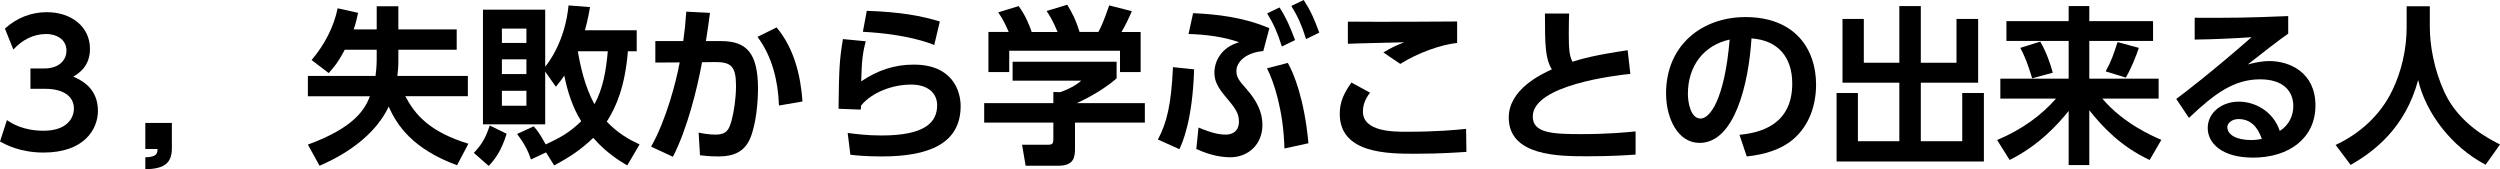
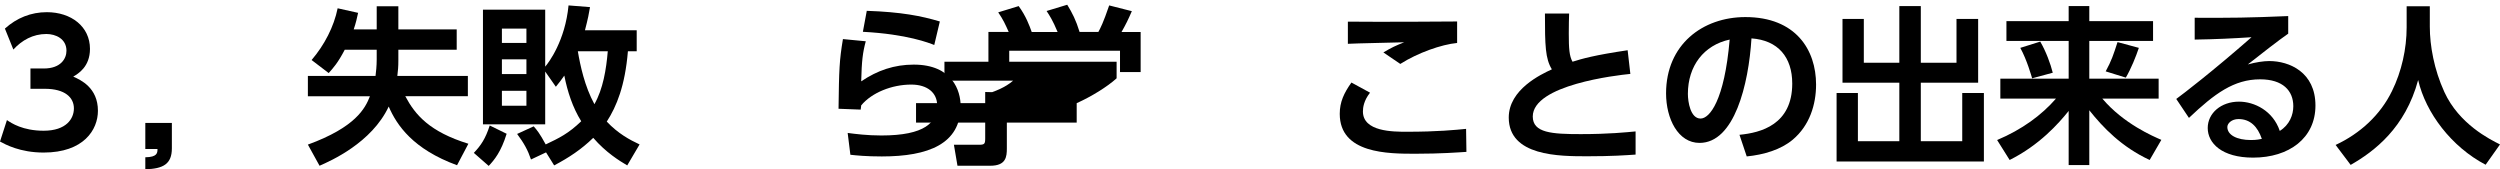
<svg xmlns="http://www.w3.org/2000/svg" version="1.1" id="レイヤー_1" x="0px" y="0px" width="339.913px" height="23.018px" viewBox="0 0 339.913 23.018" enable-background="new 0 0 339.913 23.018" xml:space="preserve">
  <g>
    <g>
      <path d="M0.943,16.327c0.598,0.414,2.161,1.448,4.989,1.448c3.104,0,4.116-1.655,4.116-3.035c0-1.472-1.195-2.667-3.955-2.667    H4.14V9.313h1.816c2.3,0,3.081-1.334,3.081-2.415c0-1.61-1.448-2.276-2.736-2.276c-1.816,0-3.334,0.851-4.484,2.115L0.667,3.886    c1.609-1.449,3.541-2.23,5.703-2.23c3.311,0,5.863,1.955,5.863,4.99c0,2.438-1.609,3.38-2.276,3.771    c0.989,0.437,3.357,1.495,3.357,4.645c0,2.599-1.955,5.68-7.382,5.68c-3.219,0-5.196-1.104-5.933-1.495L0.943,16.327z" />
      <path d="M23.368,16.717v3.449c0,2.139-1.173,2.782-3.61,2.852v-1.633c1.633-0.023,1.655-0.598,1.655-1.127h-1.655v-3.541H23.368z" />
      <path d="M46.874,6.76c-0.92,1.771-1.563,2.484-2.185,3.173l-2.322-1.771c1.747-2.046,3.035-4.53,3.541-7.036l2.782,0.621    c-0.138,0.644-0.299,1.38-0.598,2.253h3.127v-3.15h2.943v3.15h7.934V6.76h-7.934v1.426c0,0.943-0.046,1.334-0.138,2.139h9.589    v2.759h-8.508c1.356,2.553,3.312,4.829,8.577,6.461l-1.541,2.921c-5.979-2.185-8.187-5.427-9.29-7.979    c-2.322,4.943-7.887,7.381-9.405,8.049l-1.586-2.875c6.484-2.369,7.795-4.921,8.438-6.577h-8.438v-2.759h9.198    c0.068-0.552,0.16-1.333,0.16-2.253V6.76H46.874z" />
      <path d="M68.885,18.189c-0.759,2.46-1.678,3.564-2.438,4.369l-2.023-1.771c0.966-1.012,1.587-1.932,2.162-3.726L68.885,18.189z     M72.564,17.177c0.46,0.528,0.805,0.942,1.633,2.46c1.84-0.873,3.081-1.471,4.829-3.15c-1.173-1.885-1.863-4.023-2.3-6.208    c-0.391,0.575-0.667,0.92-1.149,1.518l-1.449-2.069v7.174h-8.462V1.311h8.462v7.75c0.483-0.552,2.714-3.518,3.174-8.324l2.92,0.23    c-0.138,0.851-0.275,1.563-0.689,3.15h7.036v2.851h-1.195c-0.392,4.714-1.541,7.497-2.875,9.566    c1.541,1.633,3.128,2.482,4.461,3.104l-1.679,2.852c-1.012-0.598-2.874-1.725-4.622-3.748c-1.632,1.587-3.311,2.69-5.312,3.748    l-1.104-1.771l-2.047,0.966c-0.414-1.242-0.942-2.207-1.886-3.473L72.564,17.177z M68.241,3.886v1.955h3.334V3.886H68.241z     M68.241,8.071v2h3.334v-2H68.241z M68.241,12.348v2.024h3.334v-2.024H68.241z M78.566,6.967c0.321,1.909,0.92,4.76,2.253,7.198    c1.173-2.07,1.61-4.714,1.817-7.198H78.566z" />
-       <path d="M88.528,19.936c2.046-3.609,3.403-8.807,3.886-11.451l-3.312,0.023v-2.92h3.795c0.206-1.472,0.299-2.346,0.413-4.001    l3.22,0.161c-0.161,1.242-0.23,1.816-0.552,3.84h2.069c3.403,0,5.013,1.563,5.013,6.461c0,1.679-0.229,4.875-1.104,6.853    c-0.782,1.747-2.23,2.368-4.254,2.368c-1.242,0-2.185-0.115-2.529-0.16l-0.185-3.082c0.414,0.092,1.357,0.276,2.3,0.276    c1.518,0,1.84-0.69,2.185-1.932c0.322-1.196,0.598-3.036,0.598-4.668c0-2.622-0.598-3.289-2.874-3.266l-1.748,0.023    c-0.644,3.587-2.023,9.107-3.955,12.855L88.528,19.936z M105.912,14.349c-0.115-3.334-0.92-6.668-2.92-9.336l2.598-1.288    c2.346,2.806,3.266,6.438,3.519,10.072L105.912,14.349z" />
      <path d="M117.714,5.611c-0.414,1.541-0.552,2.645-0.621,5.45c2.207-1.495,4.507-2.276,7.151-2.276c5.289,0,6.37,3.61,6.37,5.634    c0,5.151-4.393,6.852-10.716,6.852c-2.116,0-3.473-0.138-4.277-0.229l-0.368-2.966c1.058,0.137,2.645,0.344,4.576,0.344    c5.956,0,7.589-1.793,7.589-4.116c0-1.656-1.288-2.805-3.519-2.805c-2.645,0-5.381,1.104-6.807,2.828    c-0.023,0.276-0.046,0.368-0.069,0.575l-3.012-0.115c0.068-5.381,0.114-6.577,0.598-9.474L117.714,5.611z M127.026,6.117    c-0.644-0.253-3.633-1.472-9.704-1.793l0.529-2.852c4.691,0.161,7.404,0.69,9.934,1.449L127.026,6.117z" />
-       <path d="M151.82,8.393v2.253c-1.265,1.15-3.427,2.483-5.427,3.38h9.267v2.645h-9.497v3.495c0,1.127-0.092,2.369-2.253,2.369    h-4.461l-0.483-2.852h3.357c0.805,0,0.896-0.092,0.896-0.896v-2.116h-9.404v-2.645h9.404v-1.518l0.943,0.023    c0.253-0.092,1.793-0.621,2.852-1.563h-9.336V8.393H151.82z M137.149,4.346c-0.46-1.035-0.736-1.656-1.426-2.667l2.782-0.851    c0.989,1.357,1.472,2.667,1.771,3.519h3.519c-0.667-1.61-1.104-2.254-1.495-2.852l2.806-0.851c0.69,1.126,1.196,2.115,1.679,3.702    h2.553c0.275-0.506,0.667-1.242,1.472-3.61l3.081,0.782c-0.528,1.219-0.828,1.817-1.402,2.829h2.599v5.45h-2.806V6.898h-15.062    v2.897h-2.829v-5.45H137.149z" />
-       <path d="M157.436,18.971c1.219-2.3,1.817-4.76,2.047-9.842l2.874,0.299c-0.206,6.945-1.609,10.049-2,10.854L157.436,18.971z     M171.762,6.944c-2.253,0.184-3.656,1.403-3.656,2.713c0,0.874,0.414,1.357,1.403,2.483c1.356,1.541,2.138,3.104,2.138,4.829    c0,2.736-2,4.415-4.369,4.415c-1.862,0-3.563-0.644-4.621-1.127l0.299-2.92c1.793,0.759,2.805,0.966,3.702,0.966    c0.966,0,1.793-0.506,1.793-1.771c0-1.035-0.367-1.679-1.679-3.22c-1.241-1.449-1.655-2.322-1.655-3.449    c0-1.472,0.896-3.426,3.357-4.116c-2.023-0.736-4.53-1.058-6.876-1.126l0.621-2.829c3.128,0.138,6.853,0.529,10.371,2.047    L171.762,6.944z M174.637,20.19c-0.115-5.105-1.449-9.129-2.369-10.9l2.828-0.736c0.806,1.403,2.254,4.898,2.806,10.923    L174.637,20.19z M173.97,1.012c0.92,1.426,1.402,2.552,2.115,4.438l-1.794,0.874c-0.598-1.863-1.058-2.943-2-4.507L173.97,1.012z     M177.258,0c0.942,1.449,1.426,2.552,2.115,4.438l-1.793,0.874c-0.575-1.84-1.059-2.943-2.001-4.507L177.258,0z" />
+       <path d="M151.82,8.393v2.253c-1.265,1.15-3.427,2.483-5.427,3.38v2.645h-9.497v3.495c0,1.127-0.092,2.369-2.253,2.369    h-4.461l-0.483-2.852h3.357c0.805,0,0.896-0.092,0.896-0.896v-2.116h-9.404v-2.645h9.404v-1.518l0.943,0.023    c0.253-0.092,1.793-0.621,2.852-1.563h-9.336V8.393H151.82z M137.149,4.346c-0.46-1.035-0.736-1.656-1.426-2.667l2.782-0.851    c0.989,1.357,1.472,2.667,1.771,3.519h3.519c-0.667-1.61-1.104-2.254-1.495-2.852l2.806-0.851c0.69,1.126,1.196,2.115,1.679,3.702    h2.553c0.275-0.506,0.667-1.242,1.472-3.61l3.081,0.782c-0.528,1.219-0.828,1.817-1.402,2.829h2.599v5.45h-2.806V6.898h-15.062    v2.897h-2.829v-5.45H137.149z" />
      <path d="M186.276,12.601c-0.851,1.081-0.966,2.024-0.966,2.553c0,2.759,4.094,2.759,5.979,2.759c4.185,0,6.6-0.252,8.048-0.391    l0.046,3.127c-1.104,0.069-3.473,0.254-6.922,0.254c-3.725,0-10.302,0-10.302-5.427c0-1.61,0.575-2.829,1.587-4.254    L186.276,12.601z M198.119,5.841c-2.139,0.207-5.335,1.333-7.727,2.851l-2.299-1.563c1.149-0.69,1.678-0.92,2.828-1.38    c-1.219,0.046-6.554,0.138-7.657,0.207V2.943c3.794,0.046,13.819,0,14.854-0.023V5.841z" />
      <path d="M221.671,10.049c-1.886,0.184-13.268,1.495-13.268,5.795c0,2.231,2.621,2.391,6.53,2.391c3.84,0,6.209-0.253,7.45-0.367    v3.15c-1.334,0.092-3.266,0.229-6.554,0.229c-3.817,0-10.692,0-10.692-5.266c0-3.817,4.369-5.864,5.863-6.554    c-0.896-1.449-0.942-3.242-0.942-7.588h3.288c-0.022,0.713-0.046,1.472-0.046,2.714c0,2.046,0.069,3.058,0.506,3.84    c1.311-0.414,2.989-0.896,7.496-1.563L221.671,10.049z" />
      <path d="M236.508,18.327c2.897-0.275,7.175-1.379,7.175-6.967c0-3.587-1.932-5.887-5.542-6.14    c-0.391,6.278-2.322,14.21-7.06,14.21c-2.921,0-4.553-3.288-4.553-6.737c0-6.623,4.967-10.371,10.784-10.371    c6.853,0,9.612,4.461,9.612,9.175c0,2.713-0.874,5.564-3.174,7.496c-1.609,1.356-3.932,2.047-6.255,2.276L236.508,18.327z     M229.494,12.762c0,1.081,0.345,3.357,1.725,3.357c1.219,0,3.242-2.415,3.955-10.739C231.656,6.14,229.494,8.968,229.494,12.762z" />
      <path d="M253.414,2.575v5.956h4.829V0.828h2.92v7.704h4.853V2.575h2.943v8.669h-7.796v7.956h5.634v-6.554h2.943v9.312h-20.028    v-9.312h2.897v6.554h5.634v-7.956h-7.727V2.575H253.414z" />
      <path d="M272.804,2.875h8.462V0.828h2.806v2.047h8.669v2.69h-8.669v5.128h9.428v2.713h-7.657c2.921,3.45,6.968,5.151,8.025,5.61    l-1.587,2.737c-3.816-1.771-6.347-4.415-8.209-6.761v7.45h-2.806v-7.358c-1.379,1.725-3.978,4.645-8.024,6.669l-1.702-2.714    c3.381-1.426,6.048-3.38,8.002-5.633h-7.564v-2.713h9.289V5.565h-8.462V2.875z M277.403,5.657    c0.781,1.333,1.402,3.035,1.701,4.231l-2.806,0.759c-0.092-0.299-0.689-2.46-1.609-4.139L277.403,5.657z M290.809,6.507    c-0.391,1.173-1.058,2.829-1.771,4.047l-2.736-0.851c0.805-1.495,1.035-2.207,1.609-3.978L290.809,6.507z" />
      <path d="M311.118,4.576c-1.241,0.851-3.679,2.759-5.495,4.185c1.08-0.299,2.139-0.46,2.92-0.46c2.736,0,6.277,1.518,6.277,6.047    c0,4.416-3.563,7.083-8.484,7.083c-4.255,0-6.163-1.978-6.163-4.024c0-2.023,1.816-3.587,4.254-3.587    c2.093,0,4.622,1.242,5.542,3.979c1.334-0.828,1.84-2.185,1.84-3.357c0-2.116-1.426-3.656-4.507-3.656    c-3.564,0-6.186,1.932-9.682,5.243l-1.725-2.575c0.943-0.69,4.968-3.771,10.233-8.393c-2.461,0.161-4.807,0.276-7.727,0.322V2.415    c5.036,0.023,7.267,0,12.716-0.23V4.576z M304.358,16.188c-0.943,0-1.518,0.597-1.518,1.081c0,1.081,1.287,1.771,3.219,1.771    c0.782,0,1.265-0.115,1.472-0.16C306.956,17.2,305.944,16.188,304.358,16.188z" />
      <path d="M327.22,0.851h3.15v2.783c0,2.552,0.575,5.817,1.978,8.876c2.001,4.369,6.186,6.438,7.565,7.128l-1.954,2.76    c-4.622-2.414-8.141-7.036-9.175-11.521c-1.748,6.508-5.956,9.704-9.176,11.544l-2.046-2.714c3.311-1.54,6.094-4.07,7.68-7.358    c1.288-2.621,1.978-5.703,1.978-8.623V0.851z" />
    </g>
  </g>
</svg>